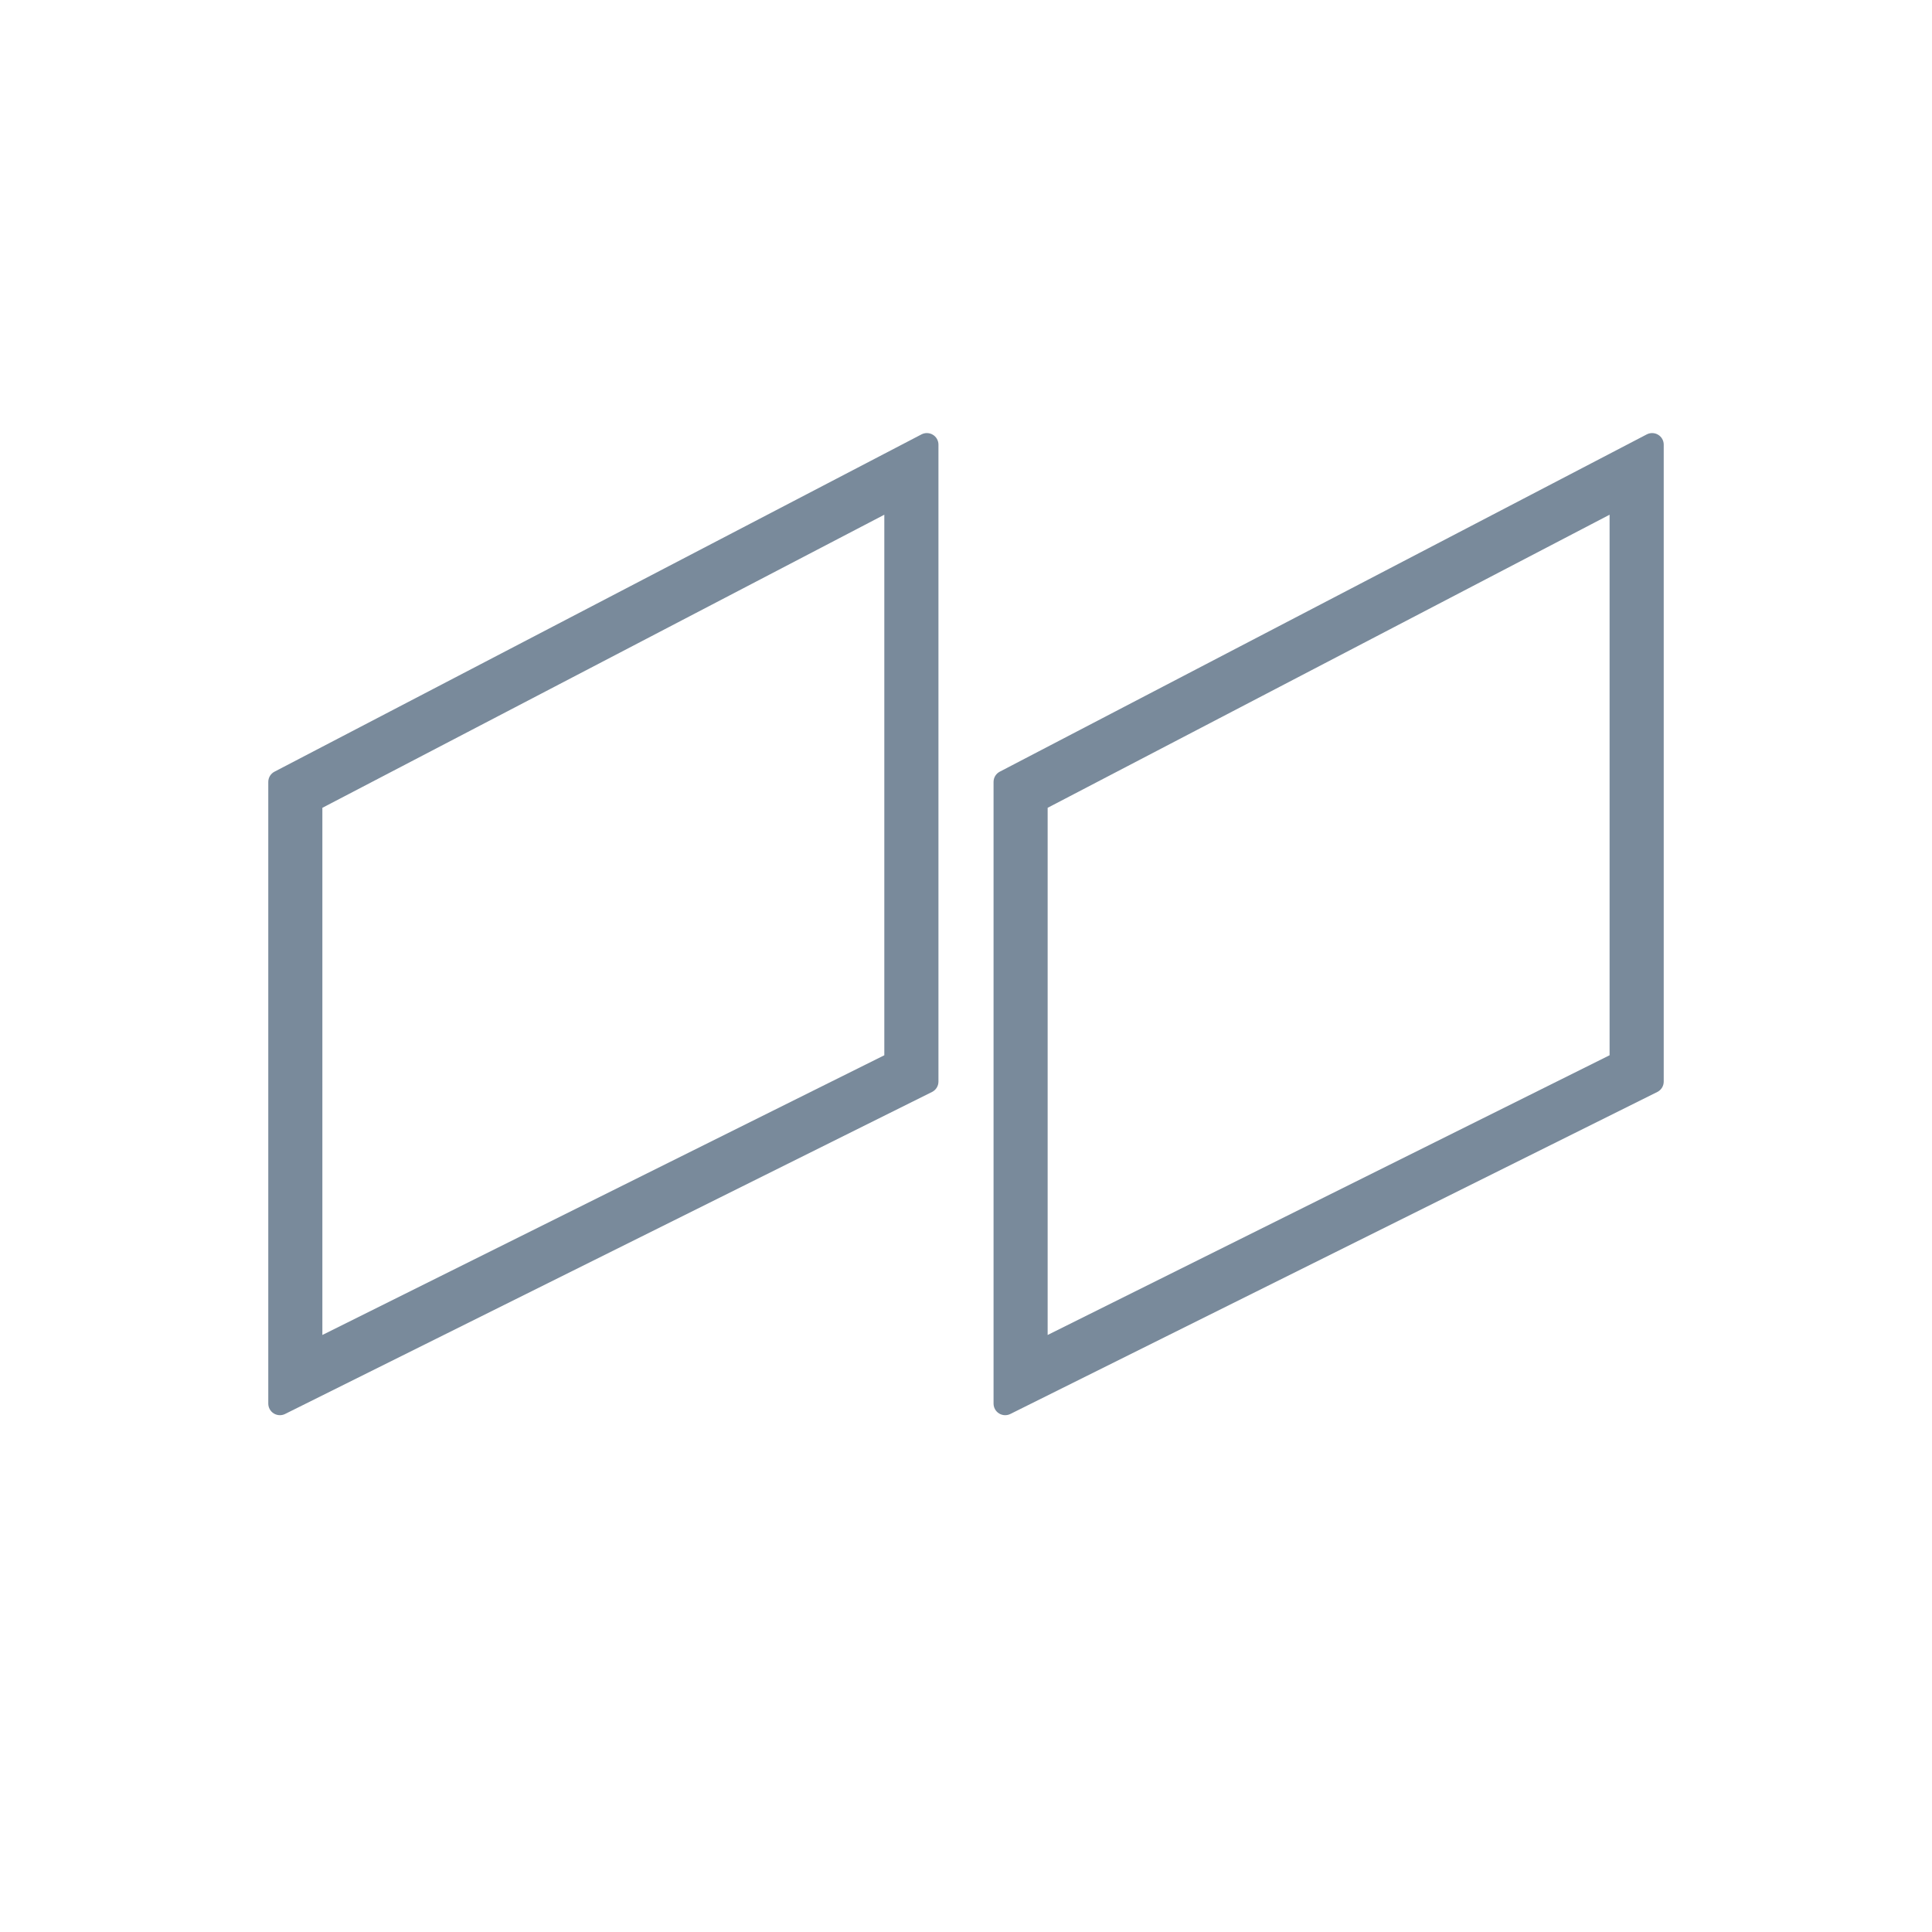
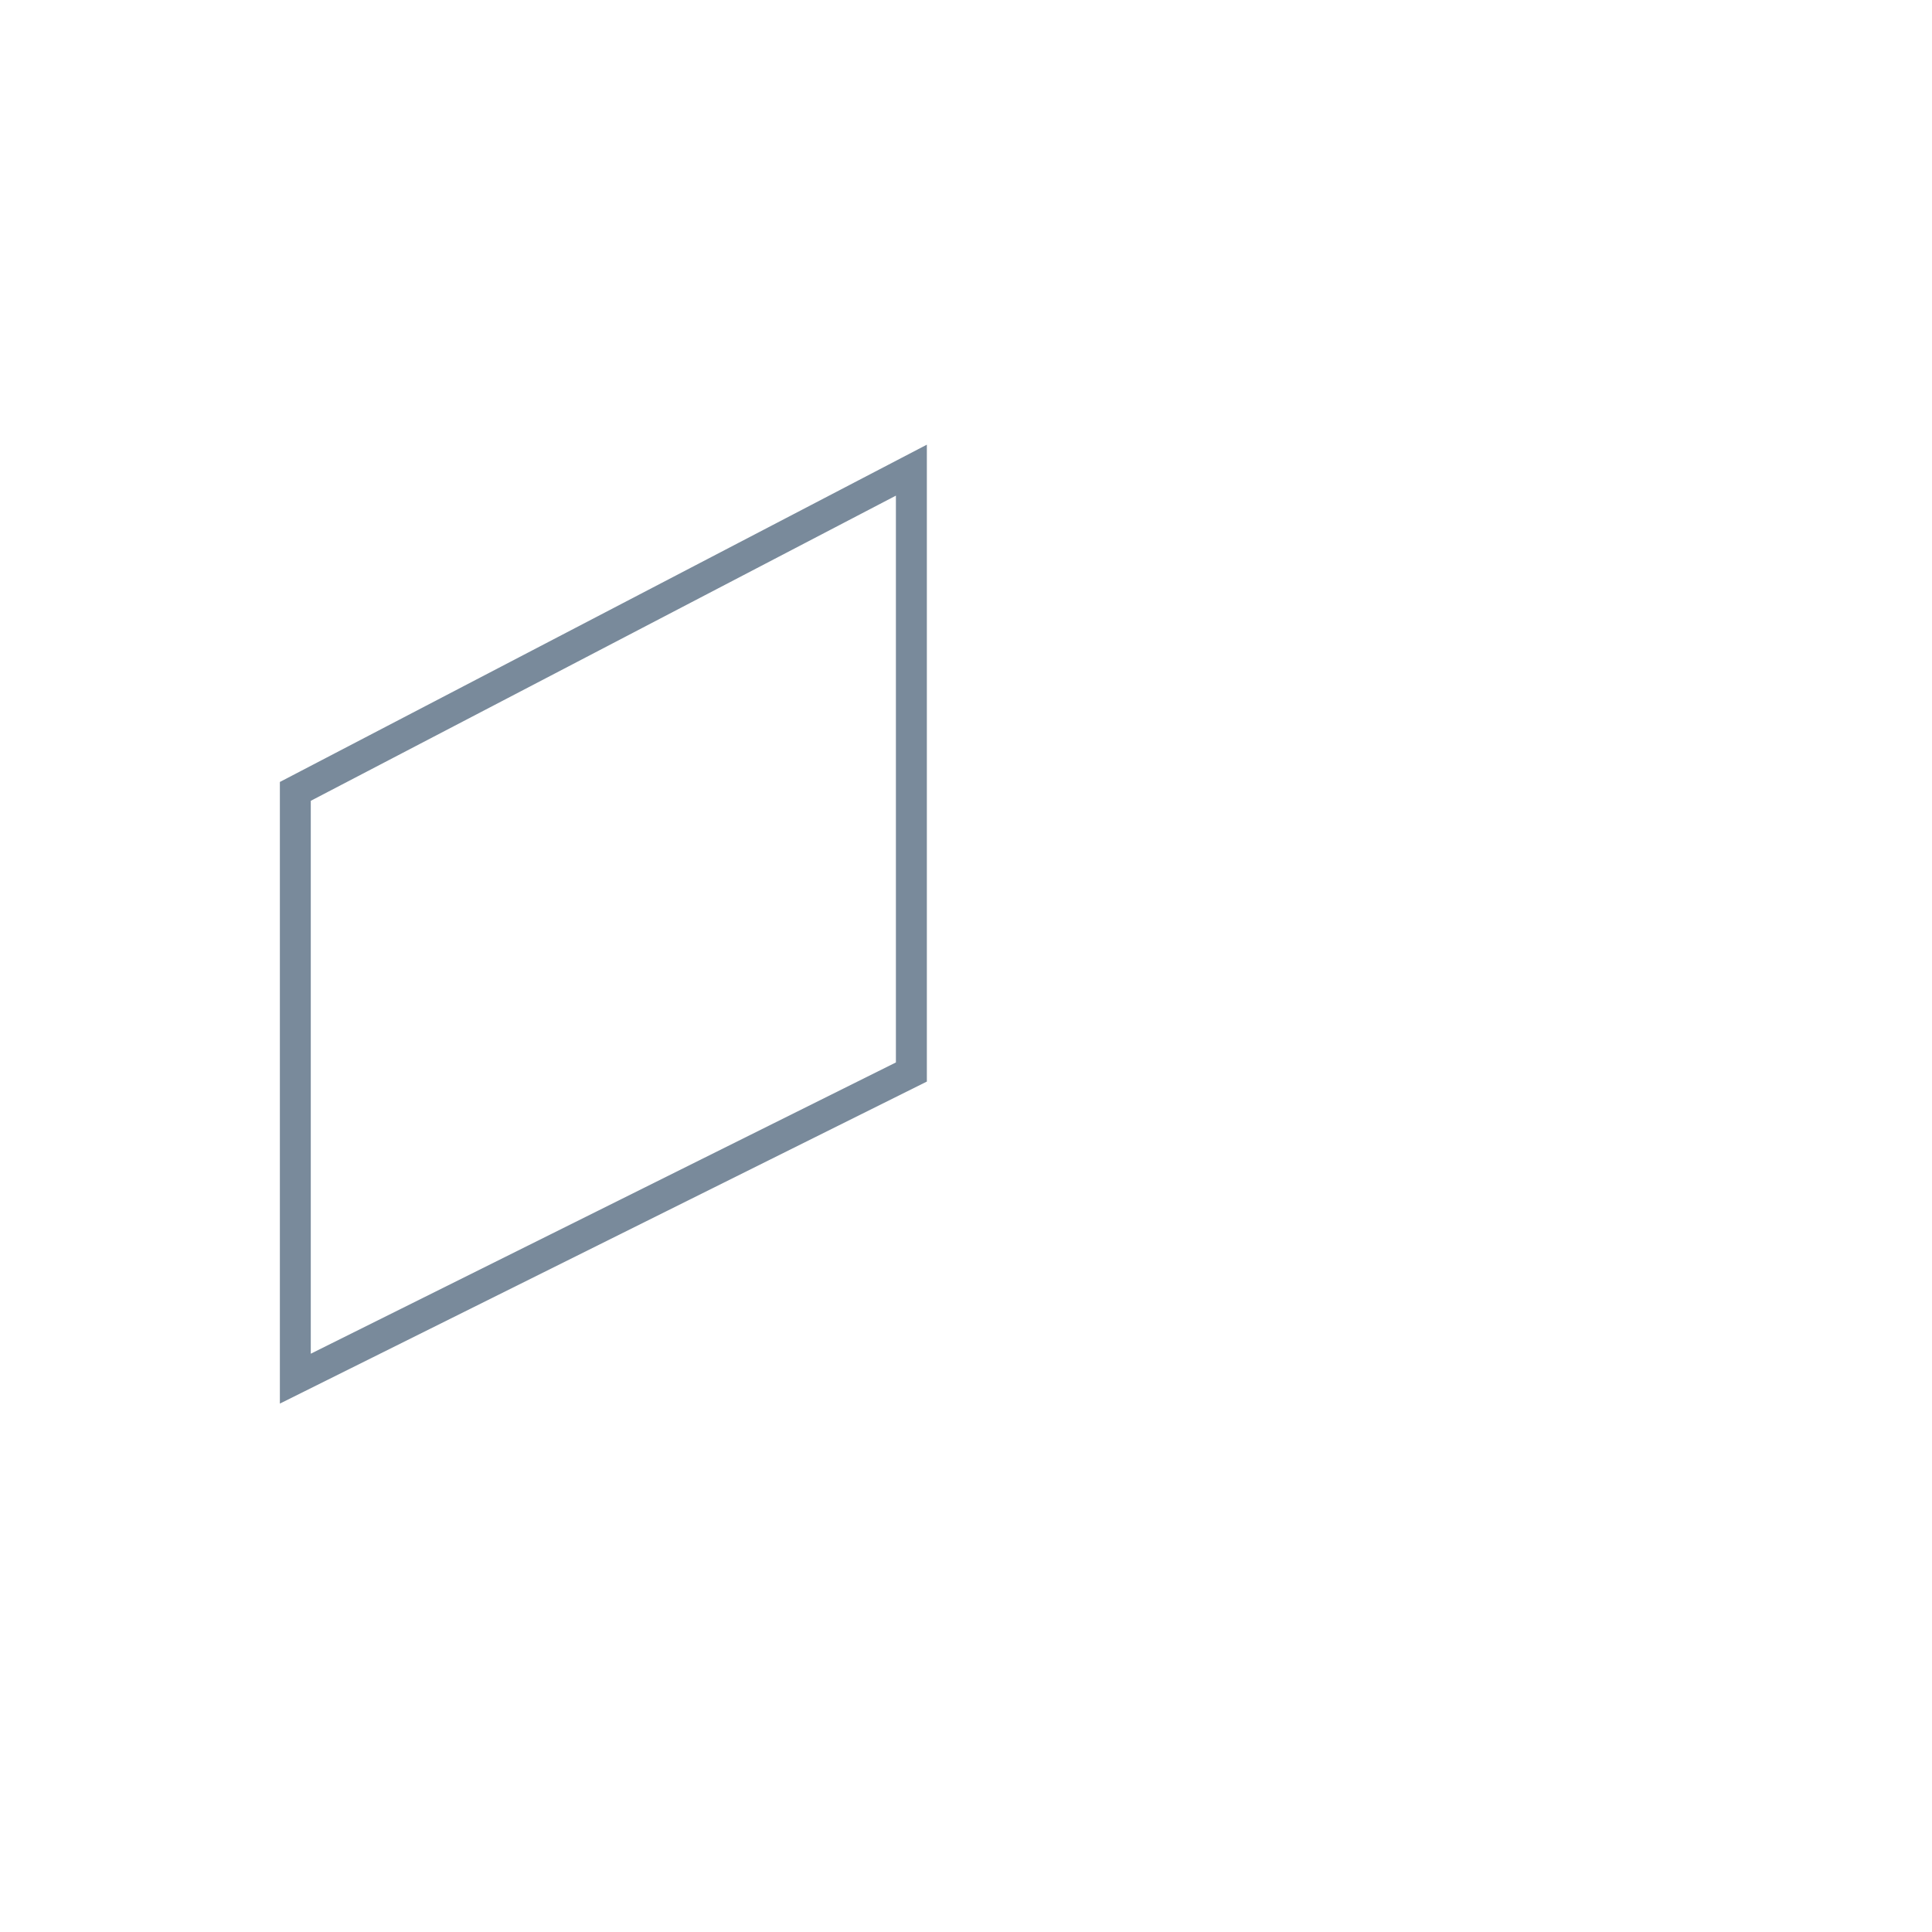
<svg xmlns="http://www.w3.org/2000/svg" version="1.1" x="0px" y="0px" viewBox="0 0 50 50" style="enable-background:new 0 0 50 50;" xml:space="preserve">
  <style type="text/css">
	.st0{display:none;}
	.st1{display:inline;}
	.st2{fill:none;stroke:#798A9B;stroke-linecap:round;stroke-linejoin:round;}
	.st3{fill:none;stroke:#E092A8;stroke-linecap:round;stroke-linejoin:round;}
	.st4{fill:#FFAD9E;stroke:#18212B;stroke-width:0.5;}
	.st5{fill:none;stroke:#F2B0A1;stroke-width:0.8;stroke-linecap:round;stroke-linejoin:round;}
	.st6{fill:#FFAD9E;stroke:#18212B;stroke-width:0.8;stroke-linejoin:round;}
	.st7{fill:none;stroke:#AEBCCC;stroke-width:0.5;stroke-linecap:round;stroke-linejoin:round;stroke-dasharray:4,4,4,4;}
	.st8{fill:#F2B0A1;stroke:#4E5B68;stroke-width:0.6;stroke-linejoin:round;}
	.st9{fill:none;stroke:#AEBCCC;stroke-linecap:round;stroke-linejoin:round;stroke-dasharray:4,4,4,4;}
	.st10{fill:none;stroke:#FFFFFF;stroke-width:0.8;stroke-linecap:round;stroke-linejoin:round;stroke-dasharray:1.5,2,1.5,2,1.5,2;}
	.st11{fill:#F2B0A1;}
	.st12{display:inline;fill:#F2B0A1;}
	.st13{fill:#B590B9;}
	.st14{display:inline;fill:#B590B9;}
	.st15{display:inline;fill:#E092A8;}
	.st16{display:inline;fill:none;stroke:#AEBCCC;stroke-width:0.8;stroke-linecap:round;stroke-linejoin:round;}
	.st17{fill:none;stroke:#AEBCCC;stroke-width:0.8;stroke-miterlimit:10;}
	.st18{fill:none;stroke:#AEBCCC;stroke-width:0.8;stroke-linecap:round;stroke-miterlimit:10;}
	.st19{fill:none;}
	.st20{fill:none;stroke:#AEBCCC;stroke-width:0.8;stroke-linecap:round;stroke-linejoin:round;}
	.st21{display:inline;fill:none;stroke:#E93327;stroke-width:0.8;stroke-linecap:round;stroke-linejoin:round;}
	.st22{fill:none;stroke:#AEBCCC;stroke-linecap:round;stroke-linejoin:round;}
	.st23{fill:#798A9B;stroke:#18212B;stroke-width:0.3;}
	.st24{fill:none;stroke:#798A9B;stroke-width:0.7;stroke-linecap:round;stroke-linejoin:round;}
	.st25{fill:none;stroke:#798A9B;stroke-width:0.7;stroke-linecap:round;}
	.st26{fill:none;stroke:#798A9B;stroke-width:0.7;}
	.st27{display:inline;fill:none;stroke:#798A9B;stroke-width:0.7;stroke-linecap:round;stroke-linejoin:round;}
	.st28{fill:none;stroke:#798A9B;stroke-width:0.8;stroke-linecap:round;stroke-linejoin:round;}
	.st29{fill:#798A9B;}
	.st30{fill:none;stroke:#798A9B;stroke-width:0.8;stroke-miterlimit:10;}
	.st31{fill:none;stroke:#B590B9;stroke-linecap:round;stroke-linejoin:round;stroke-dasharray:4,4,4,4;}
	.st32{fill:#FFAD9E;}
	.st33{fill:none;stroke:#F2B0A1;stroke-width:0.8;stroke-linecap:round;stroke-dasharray:2,4,2,4;}
	.st34{fill:none;stroke:#F2B0A1;stroke-width:0.8;stroke-linecap:round;stroke-linejoin:round;stroke-dasharray:2,4,2,4;}
	.st35{display:inline;fill:#AEBCCC;}
	.st36{display:inline;fill:#FFFFFF;}
	.st37{fill:#E0849E;}
	.st38{fill:none;stroke:#F2B0A1;stroke-linecap:round;stroke-linejoin:round;}
	.st39{fill:none;stroke:#F2B0A1;stroke-linecap:round;stroke-dasharray:2,4,2,4;}
	.st40{fill:none;stroke:#F2B0A1;stroke-linecap:round;stroke-linejoin:round;stroke-dasharray:2,4,2,4;}
	.st41{fill:#AEBCCC;}
	.st42{fill:#BC8EBC;}
	.st43{fill:none;stroke:#B590B9;}
	.st44{fill:none;stroke:#AEBCCC;stroke-miterlimit:10;}
	.st45{fill:none;stroke:#AEBCCC;stroke-linecap:round;stroke-miterlimit:10;}
	.st46{fill:none;stroke:#E93327;stroke-linecap:round;stroke-linejoin:round;}
	.st47{fill:none;stroke:#798A9B;stroke-width:1.2;}
	.st48{fill:none;stroke:#798A9B;stroke-width:1.2;stroke-linecap:round;stroke-linejoin:round;}
	.st49{fill:none;stroke:#798A9B;}
	.st50{fill:none;stroke:#798A9B;stroke-width:1.2;stroke-linecap:round;}
	.st51{fill:#FF000A;}
	.st52{fill:#FFFFFF;}
	.st53{fill:none;stroke:#FF000A;stroke-width:1.2;stroke-linecap:round;stroke-linejoin:round;}
	.st54{fill:none;stroke:#FF000A;stroke-width:1.2;}
	.st55{enable-background:new    ;}
	.st56{fill:none;stroke:#798A9B;stroke-linecap:round;}
	.st57{fill:#E93327;}
	.st58{fill:none;stroke:#E93327;}
	.st59{fill:#CA4D20;}
	.st60{fill:none;stroke:#798A9B;stroke-width:1.2;stroke-linecap:round;stroke-linejoin:round;stroke-miterlimit:10;}
</style>
  <g id="original" class="st0">
</g>
  <g id="vect-taille-exacte" class="st0">
</g>
  <g id="vect">
    <g id="Groupe_6527_3_" transform="translate(-7.243 -9.533)">
      <path id="Tracé_2232" class="st29" d="M14.486,45.858V29.77l16.744-8.729v16.483L14.486,45.858z M15.286,30.258v14.309    l15.143-7.538V22.36L15.286,30.258z" />
      <g>
-         <path class="st29" d="M31.23,20.741c-0.048,0-0.095,0.011-0.139,0.034l-16.744,8.729c-0.1,0.052-0.161,0.154-0.161,0.266v16.088     c0,0.104,0.054,0.2,0.142,0.255c0.049,0.03,0.104,0.045,0.158,0.045c0.046,0,0.092-0.01,0.134-0.031l16.744-8.334     c0.102-0.051,0.166-0.154,0.166-0.269V21.04c0-0.105-0.055-0.202-0.145-0.256C31.338,20.755,31.284,20.741,31.23,20.741z      M30.129,36.843l-14.543,7.239V30.439l14.543-7.585V36.843z" />
-         <path class="st29" d="M50.155,20.784c-0.048-0.029-0.102-0.043-0.155-0.043c-0.048,0-0.095,0.011-0.139,0.034l-16.744,8.729     c-0.1,0.052-0.161,0.154-0.161,0.266v16.088c0,0.104,0.054,0.2,0.142,0.255c0.049,0.03,0.104,0.045,0.158,0.045     c0.046,0,0.092-0.01,0.134-0.031l16.744-8.334c0.102-0.051,0.166-0.154,0.166-0.269V21.04     C50.3,20.935,50.245,20.838,50.155,20.784z M48.899,36.843l-14.543,7.239V30.439l14.543-7.585V36.843z" />
-       </g>
-       <path id="Tracé_2233" class="st29" d="M33.256,45.858V29.77L50,21.041v16.483L33.256,45.858z M34.056,30.258v14.309l15.143-7.538    V22.36L34.056,30.258z" />
+         </g>
    </g>
  </g>
</svg>